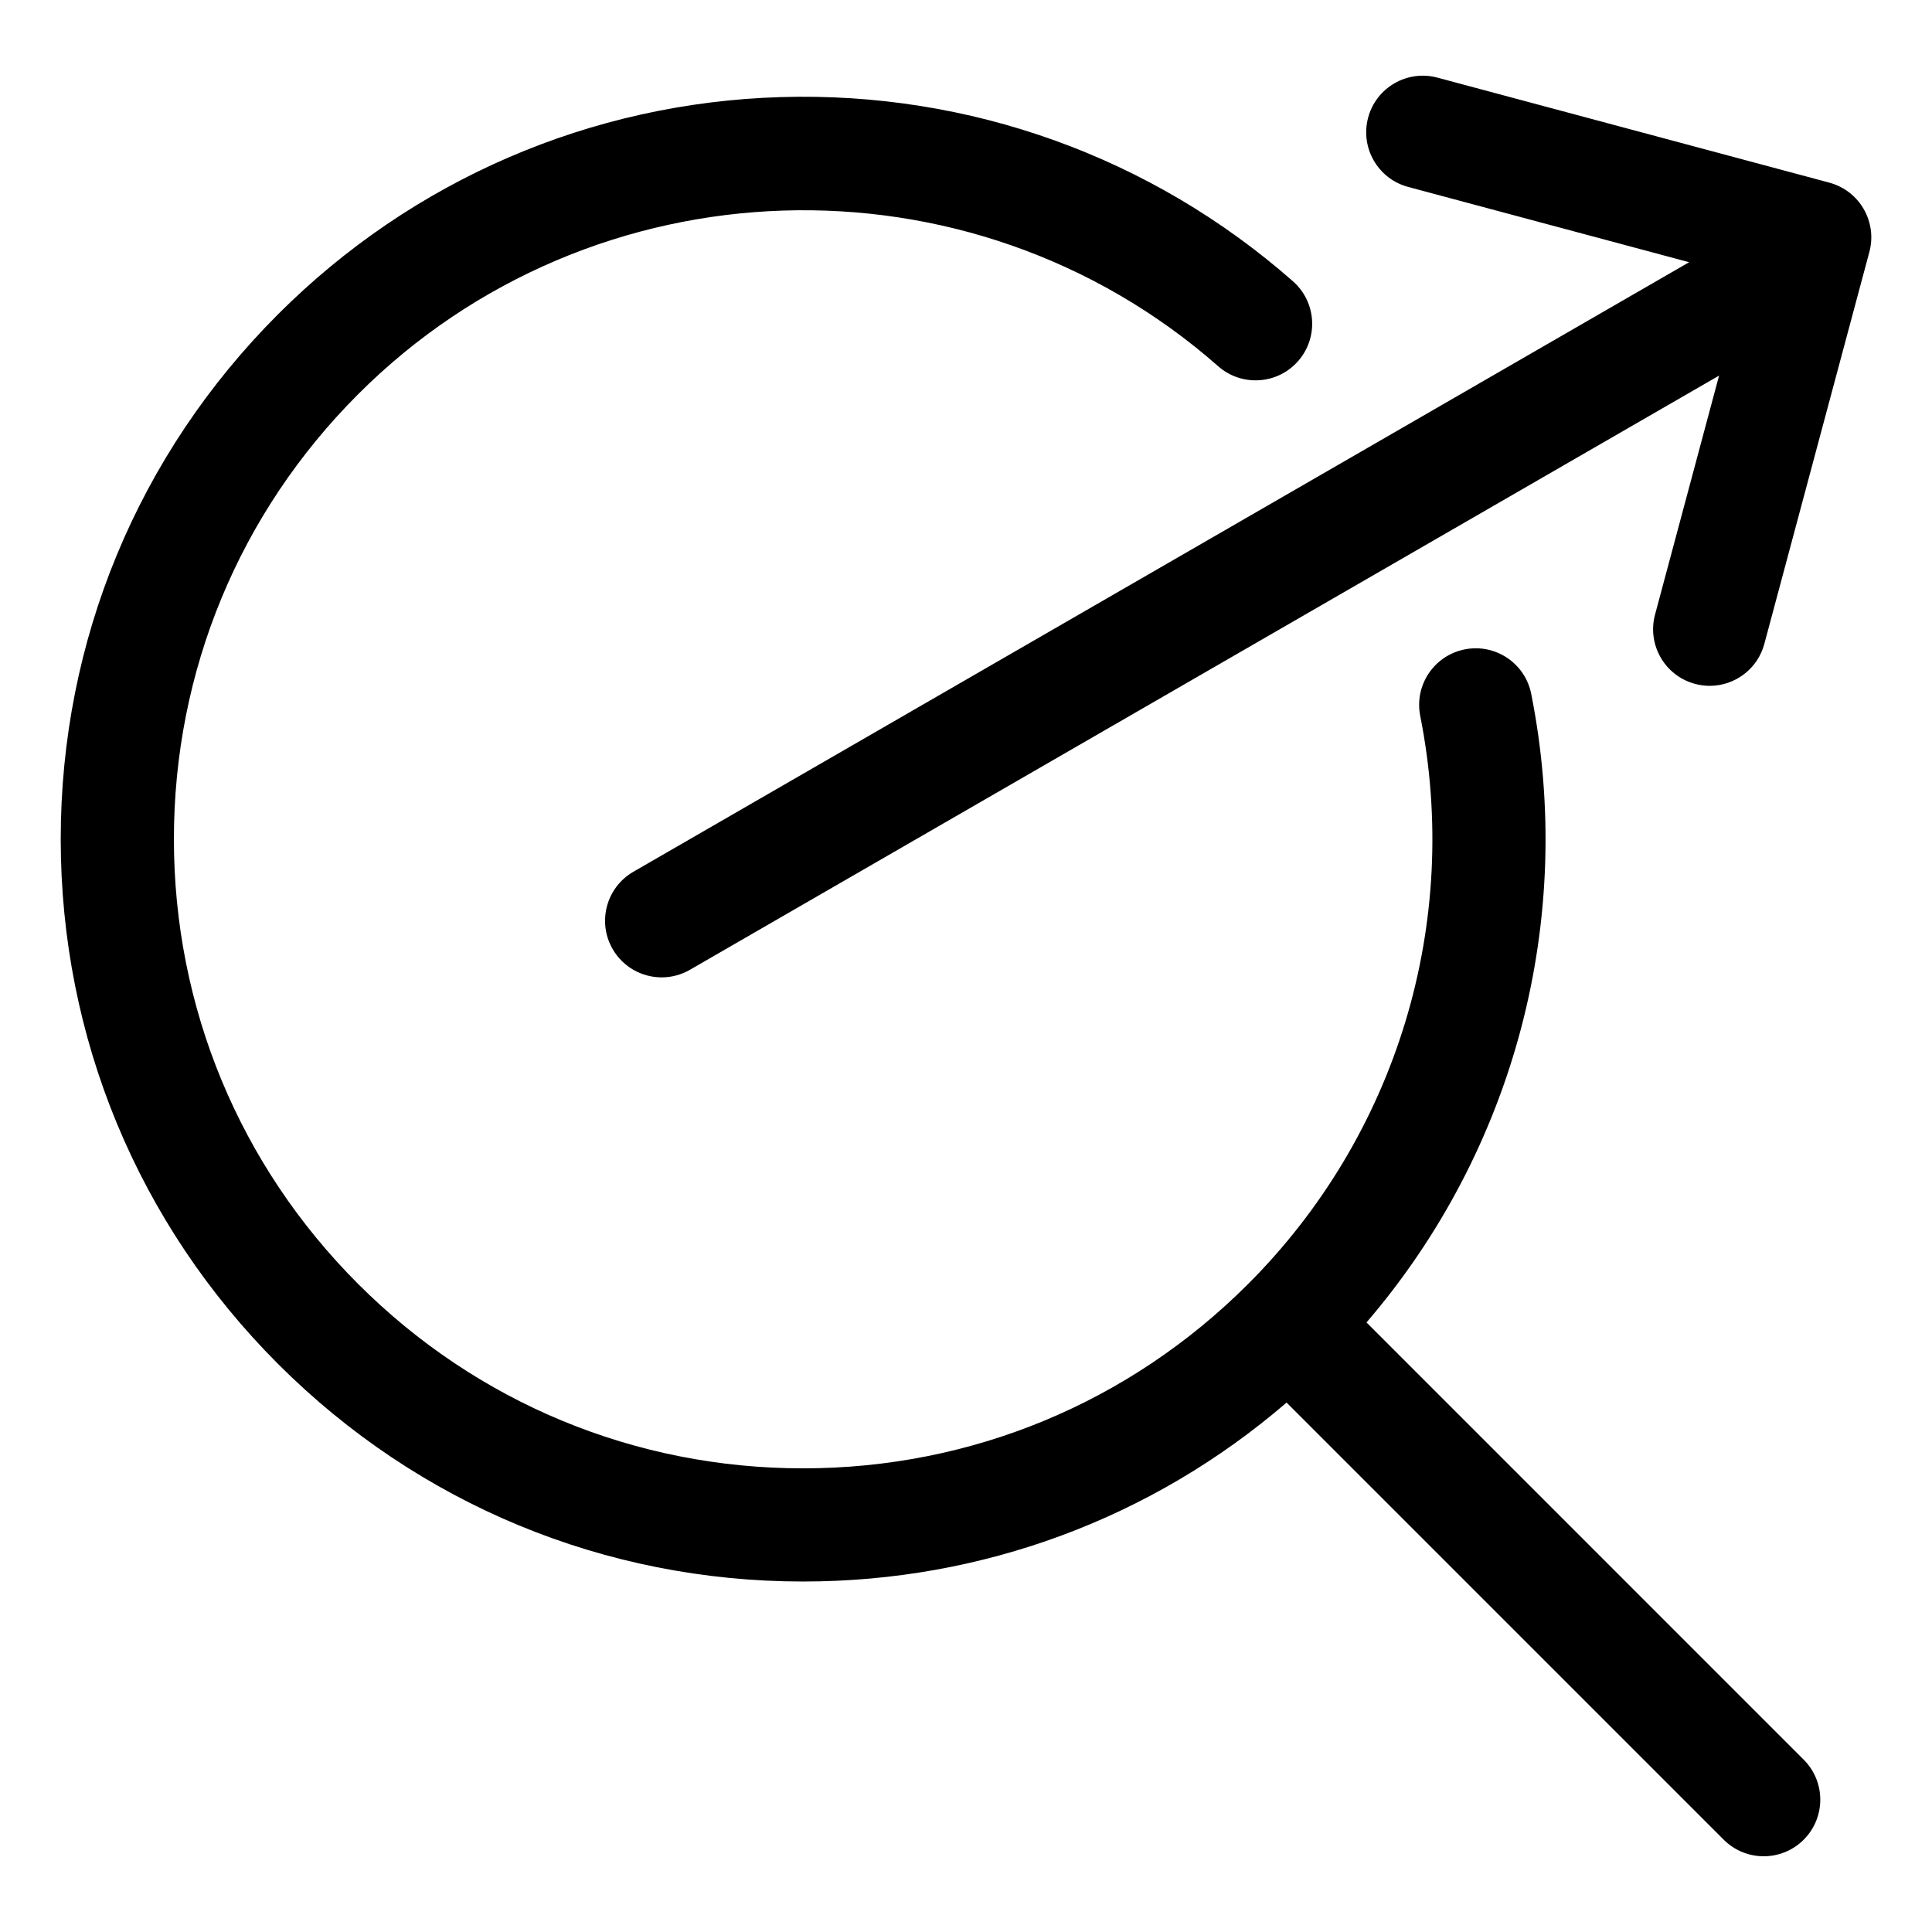
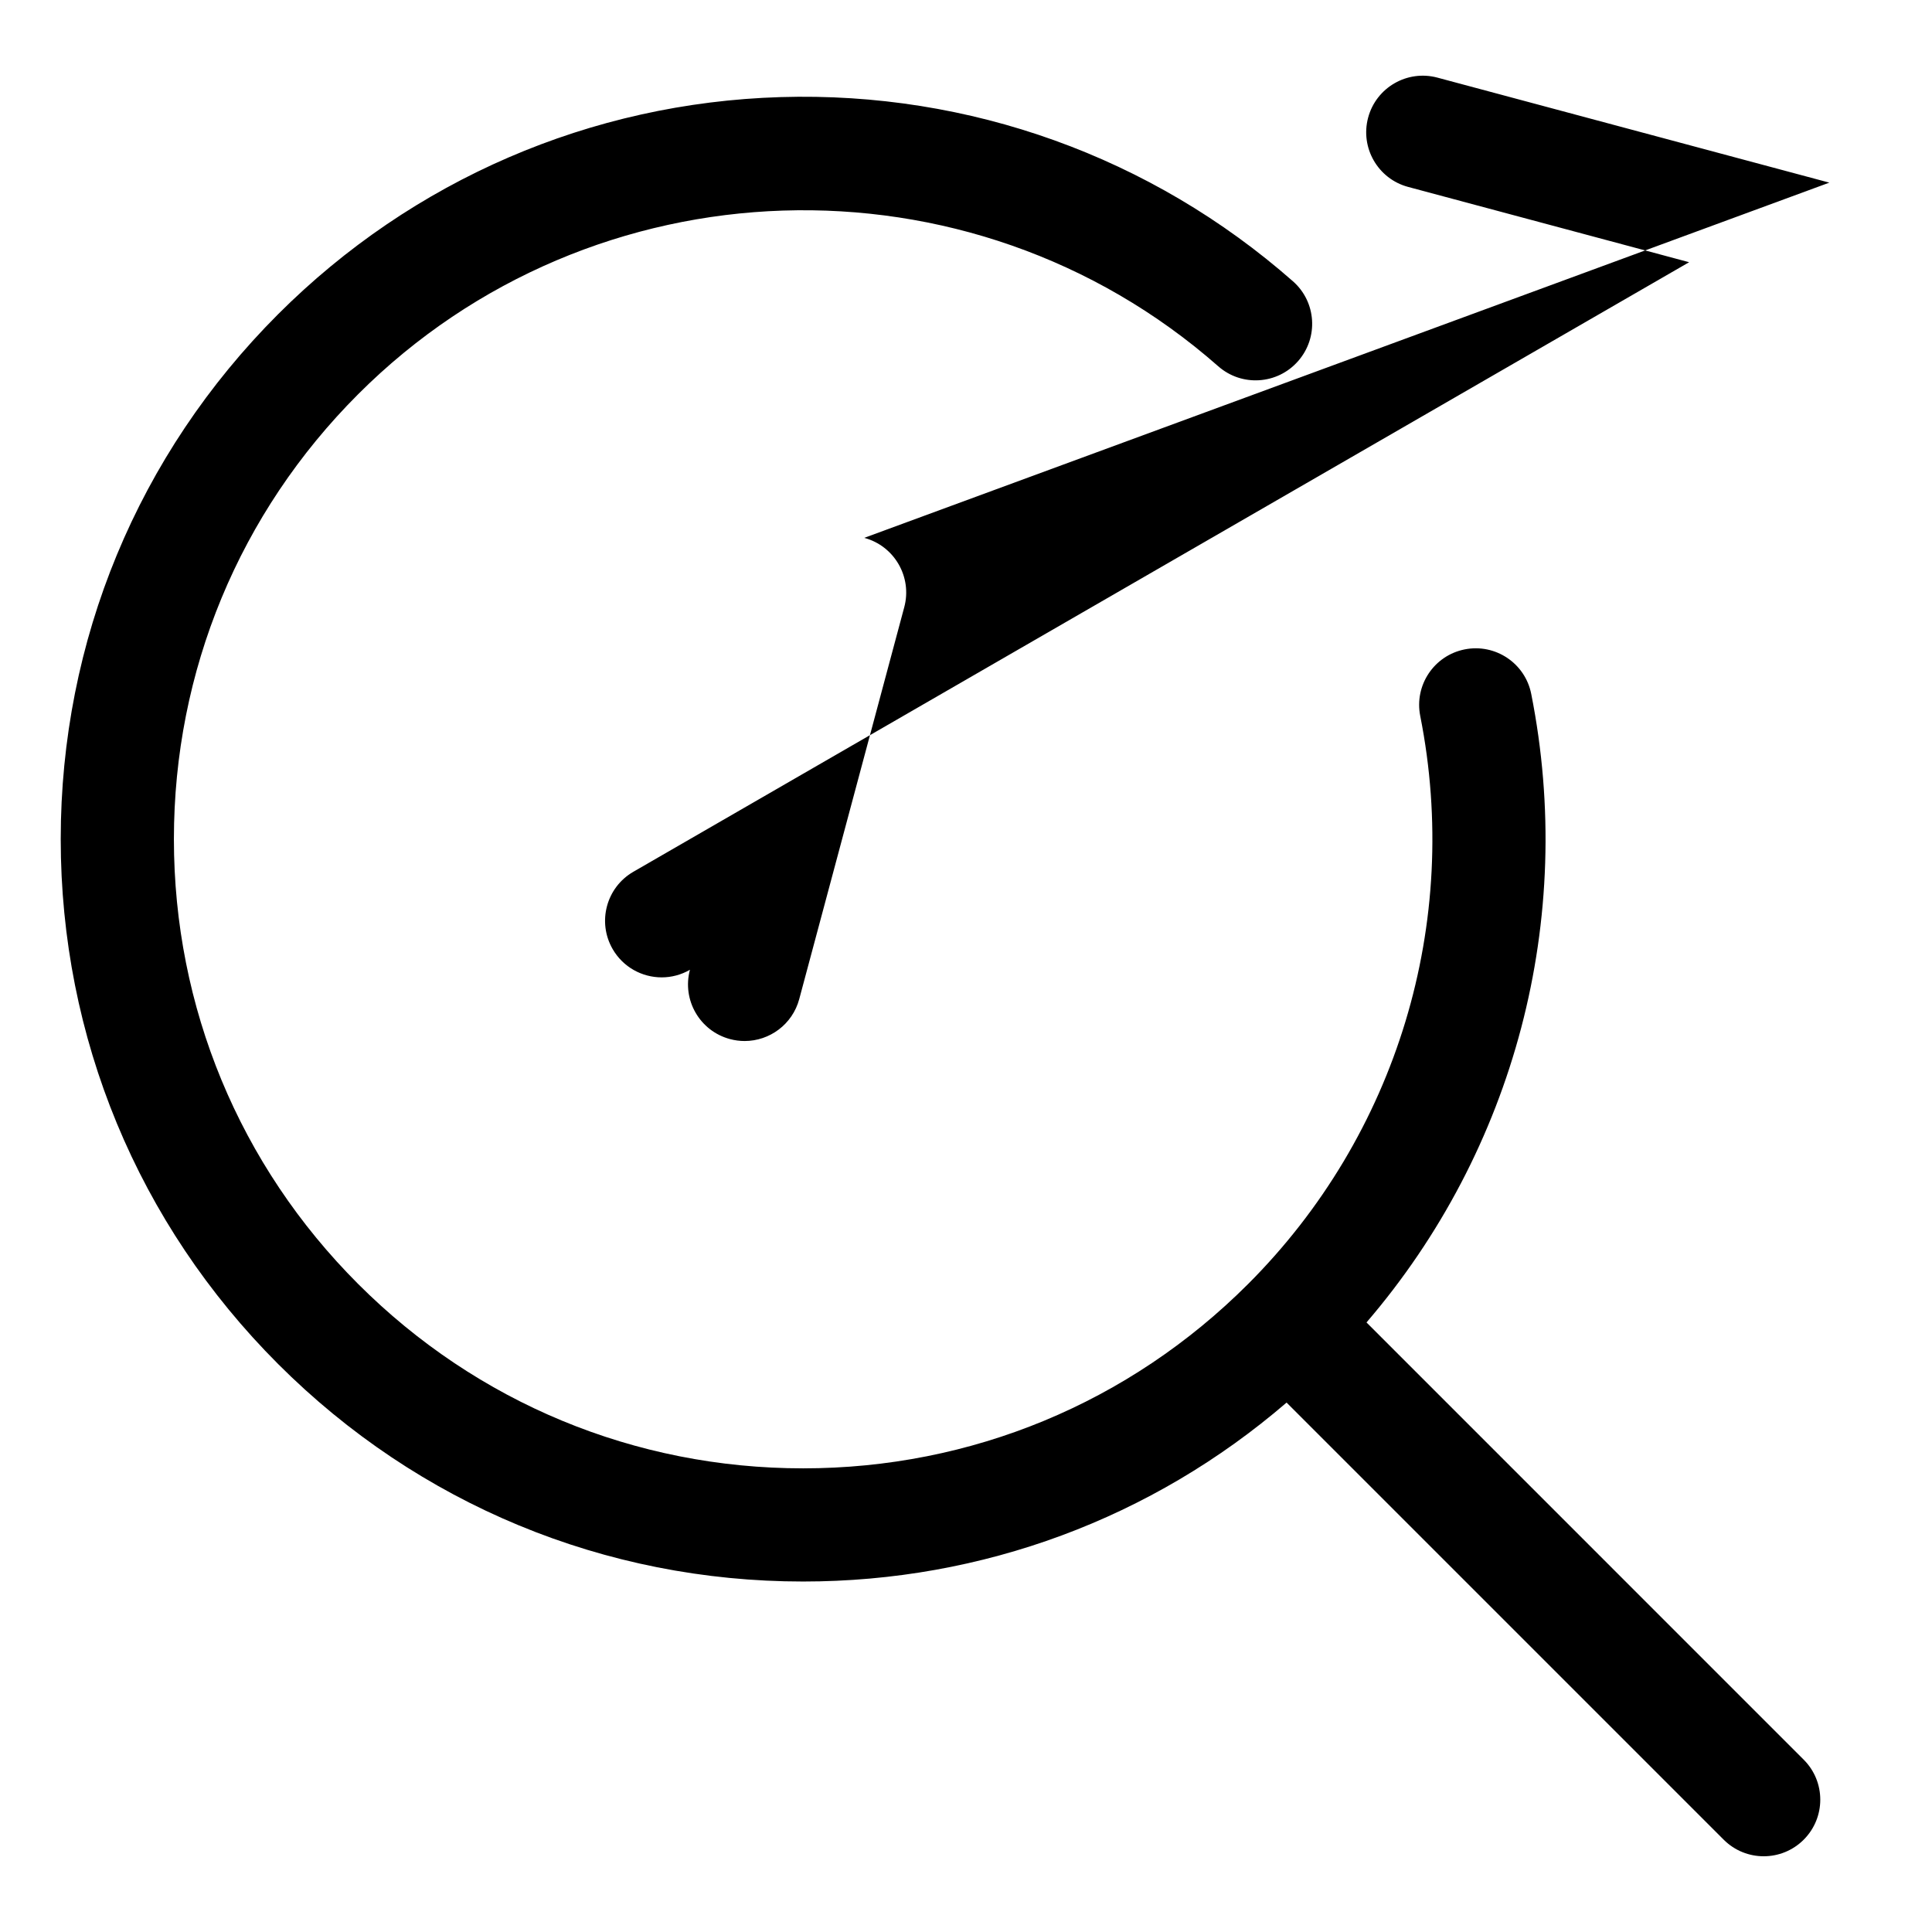
<svg xmlns="http://www.w3.org/2000/svg" fill="#000000" width="800px" height="800px" version="1.1" viewBox="144 144 512 512">
-   <path d="m622 610.33c5.856 5.856 5.856 15.352 0 21.207-2.93 2.93-6.766 4.394-10.602 4.394-3.836 0-7.672-1.465-10.602-4.394l-115.84-115.84c-35.648 30.68-80.594 47.422-128.12 47.422-52.555 0-101.96-20.469-139.12-57.625-37.16-37.16-57.625-86.566-57.625-139.12 0-52.555 20.469-101.96 57.625-139.12 35.594-35.582 82.883-56.012 133.16-57.523 50.035-1.512 98.273 15.832 135.77 48.816 6.219 5.469 6.824 14.945 1.355 21.16-5.469 6.219-14.945 6.824-21.16 1.355-65.785-57.867-165.89-54.617-227.92 7.402-31.492 31.496-48.836 73.375-48.836 117.91s17.344 86.418 48.844 117.91c31.492 31.492 73.371 48.844 117.91 48.844 44.539 0 86.418-17.344 117.91-48.844 39.453-39.453 56.512-95.738 45.625-150.56-1.609-8.125 3.664-16.016 11.785-17.629 8.125-1.609 16.016 3.664 17.629 11.785 11.859 59.723-4.426 120.9-43.652 166.58zm6.793-417.93-103.86-27.828c-7.992-2.141-16.223 2.602-18.363 10.602-2.141 7.996 2.602 16.223 10.602 18.363l74.465 19.953-279.79 161.54c-7.168 4.141-9.629 13.309-5.488 20.484 2.777 4.812 7.82 7.5 13 7.5 2.547 0 5.121-0.652 7.484-2.012l272.73-157.46-16.969 63.332c-2.141 7.996 2.602 16.223 10.602 18.363 1.301 0.348 2.602 0.516 3.891 0.516 6.621 0 12.68-4.418 14.473-11.117l27.832-103.86c2.144-8-2.606-16.219-10.605-18.367z" />
+   <path d="m622 610.33c5.856 5.856 5.856 15.352 0 21.207-2.93 2.93-6.766 4.394-10.602 4.394-3.836 0-7.672-1.465-10.602-4.394l-115.84-115.84c-35.648 30.68-80.594 47.422-128.12 47.422-52.555 0-101.96-20.469-139.12-57.625-37.16-37.16-57.625-86.566-57.625-139.12 0-52.555 20.469-101.96 57.625-139.12 35.594-35.582 82.883-56.012 133.16-57.523 50.035-1.512 98.273 15.832 135.77 48.816 6.219 5.469 6.824 14.945 1.355 21.16-5.469 6.219-14.945 6.824-21.16 1.355-65.785-57.867-165.89-54.617-227.92 7.402-31.492 31.496-48.836 73.375-48.836 117.91s17.344 86.418 48.844 117.91c31.492 31.492 73.371 48.844 117.91 48.844 44.539 0 86.418-17.344 117.91-48.844 39.453-39.453 56.512-95.738 45.625-150.56-1.609-8.125 3.664-16.016 11.785-17.629 8.125-1.609 16.016 3.664 17.629 11.785 11.859 59.723-4.426 120.9-43.652 166.58zm6.793-417.93-103.86-27.828c-7.992-2.141-16.223 2.602-18.363 10.602-2.141 7.996 2.602 16.223 10.602 18.363l74.465 19.953-279.79 161.54c-7.168 4.141-9.629 13.309-5.488 20.484 2.777 4.812 7.82 7.5 13 7.5 2.547 0 5.121-0.652 7.484-2.012c-2.141 7.996 2.602 16.223 10.602 18.363 1.301 0.348 2.602 0.516 3.891 0.516 6.621 0 12.68-4.418 14.473-11.117l27.832-103.86c2.144-8-2.606-16.219-10.605-18.367z" />
</svg>